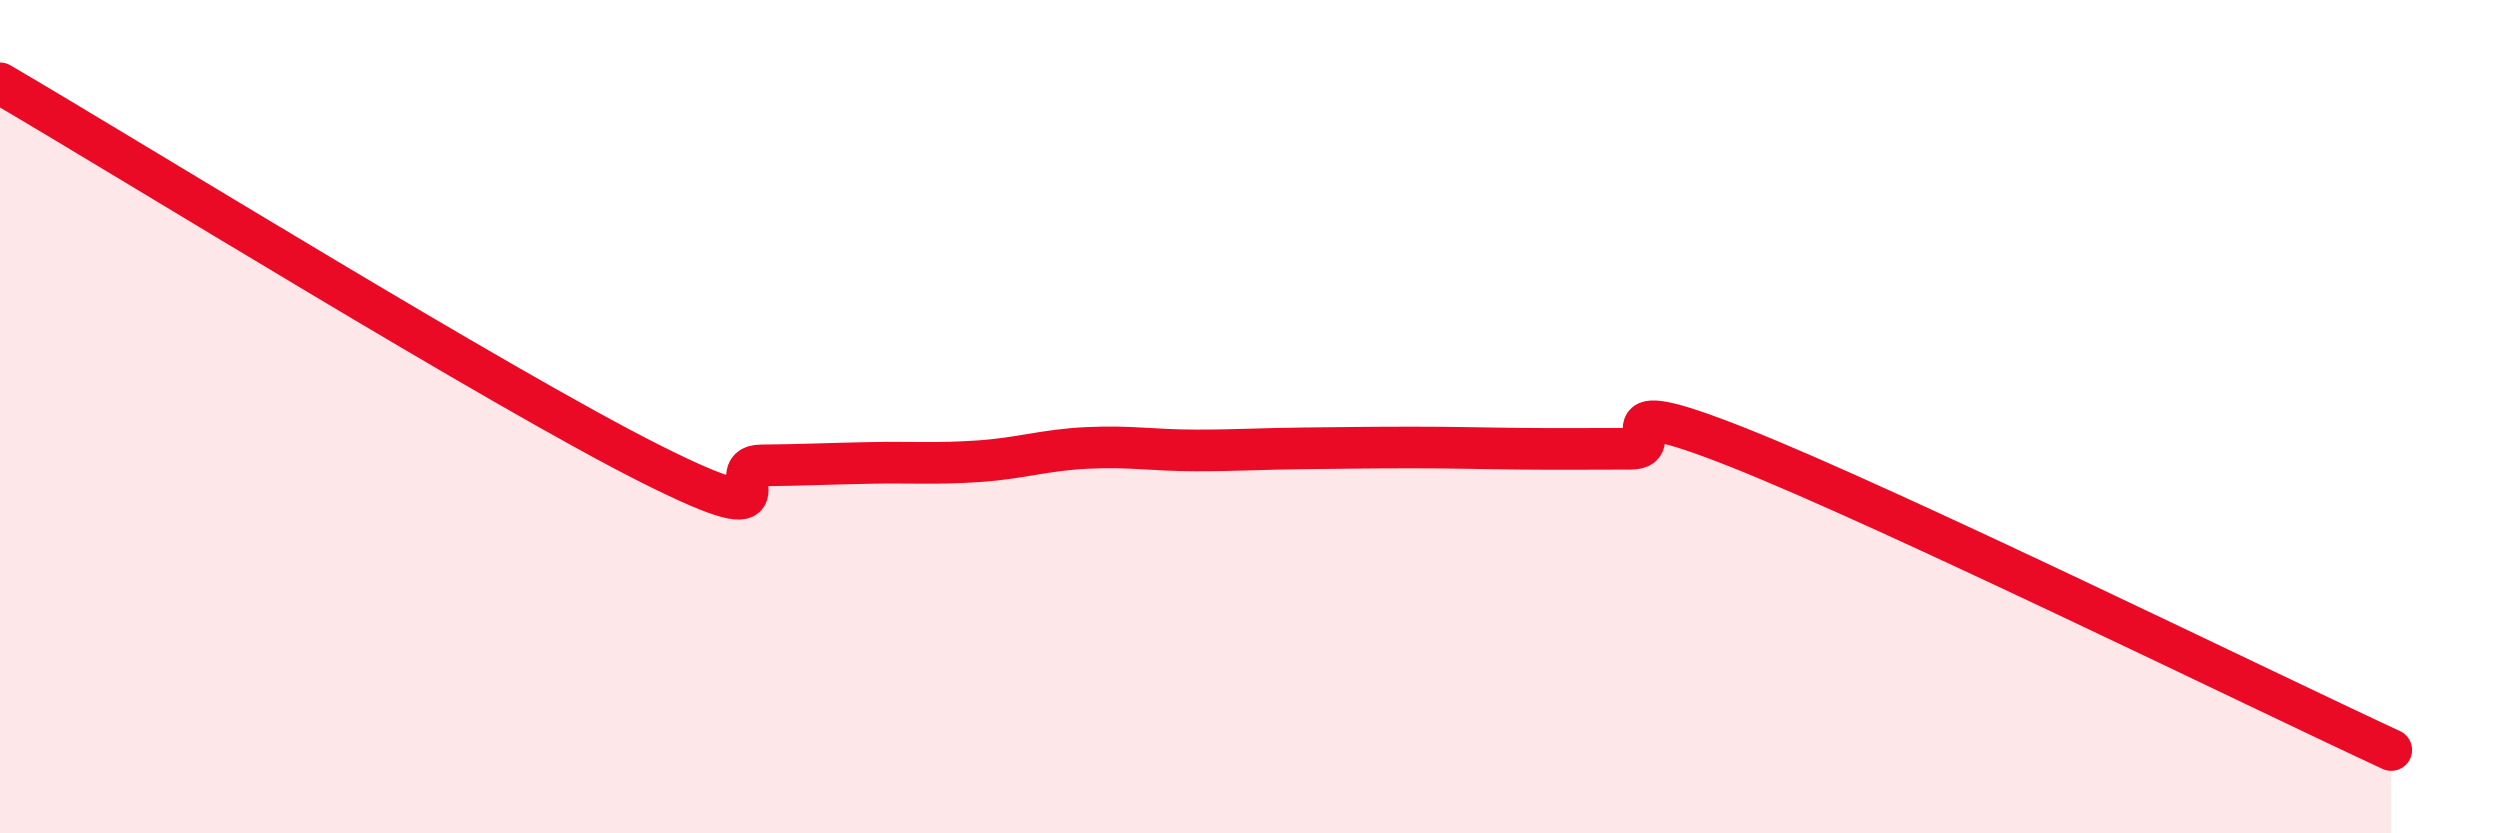
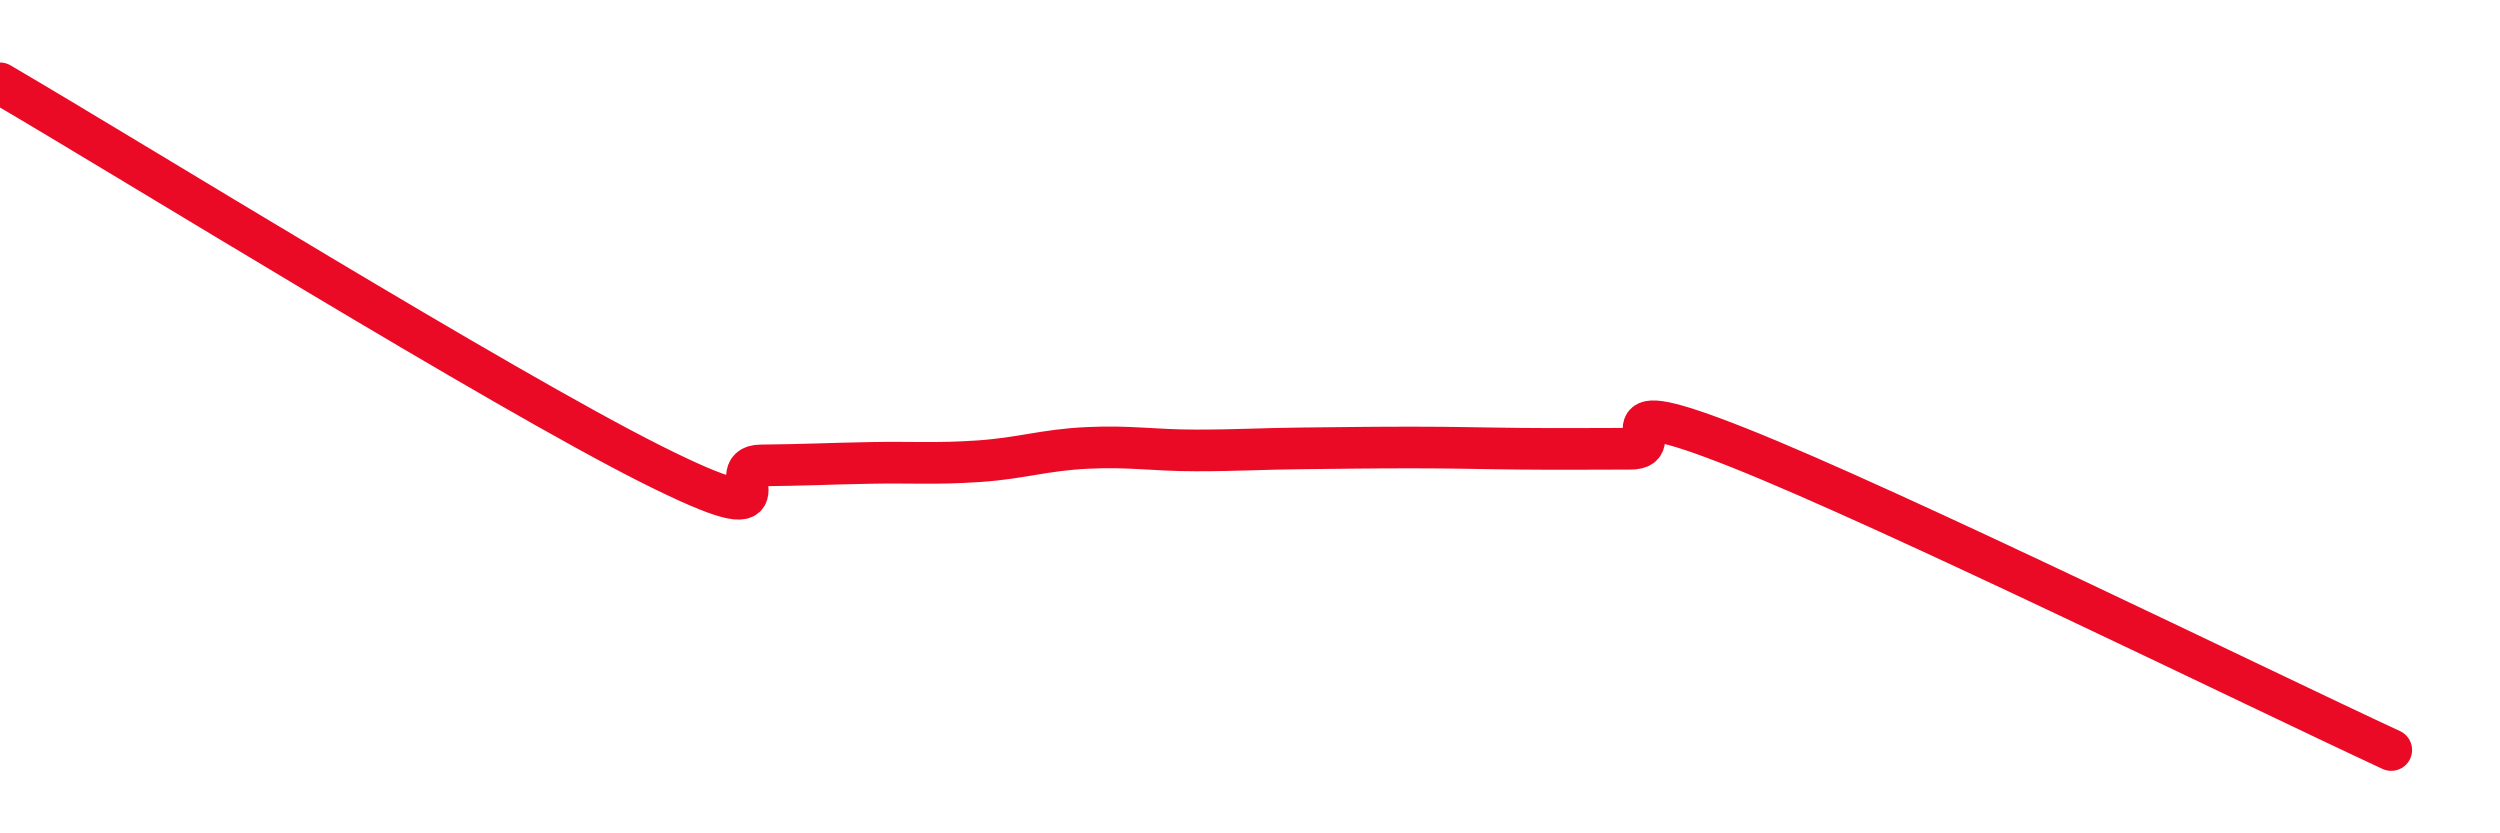
<svg xmlns="http://www.w3.org/2000/svg" width="60" height="20" viewBox="0 0 60 20">
-   <path d="M 0,2 C 3.13,3.83 12,9.32 15.65,11.15 C 19.3,12.98 17.22,11.18 18.26,11.17 C 19.3,11.16 19.83,11.13 20.87,11.11 C 21.91,11.09 22.44,11.14 23.48,11.07 C 24.52,11 25.05,10.8 26.09,10.75 C 27.13,10.7 27.66,10.81 28.7,10.81 C 29.74,10.81 30.26,10.77 31.3,10.76 C 32.34,10.75 32.87,10.74 33.91,10.74 C 34.95,10.74 35.48,10.76 36.52,10.77 C 37.56,10.78 38.09,10.77 39.13,10.77 C 40.17,10.77 38.09,9.3 41.74,10.75 C 45.39,12.2 54.26,16.55 57.39,18L57.39 20L0 20Z" fill="#EB0A25" opacity="0.1" stroke-linecap="round" stroke-linejoin="round" />
  <path d="M 0,2 C 3.13,3.83 12,9.32 15.65,11.15 C 19.3,12.98 17.22,11.18 18.26,11.17 C 19.3,11.16 19.83,11.13 20.87,11.11 C 21.91,11.09 22.44,11.14 23.48,11.07 C 24.52,11 25.05,10.8 26.09,10.75 C 27.13,10.7 27.66,10.81 28.7,10.81 C 29.74,10.81 30.26,10.77 31.3,10.76 C 32.34,10.75 32.87,10.74 33.91,10.74 C 34.95,10.74 35.48,10.76 36.52,10.77 C 37.56,10.78 38.09,10.77 39.13,10.77 C 40.17,10.77 38.09,9.3 41.74,10.75 C 45.39,12.2 54.26,16.55 57.39,18" stroke="#EB0A25" stroke-width="1" fill="none" stroke-linecap="round" stroke-linejoin="round" />
</svg>